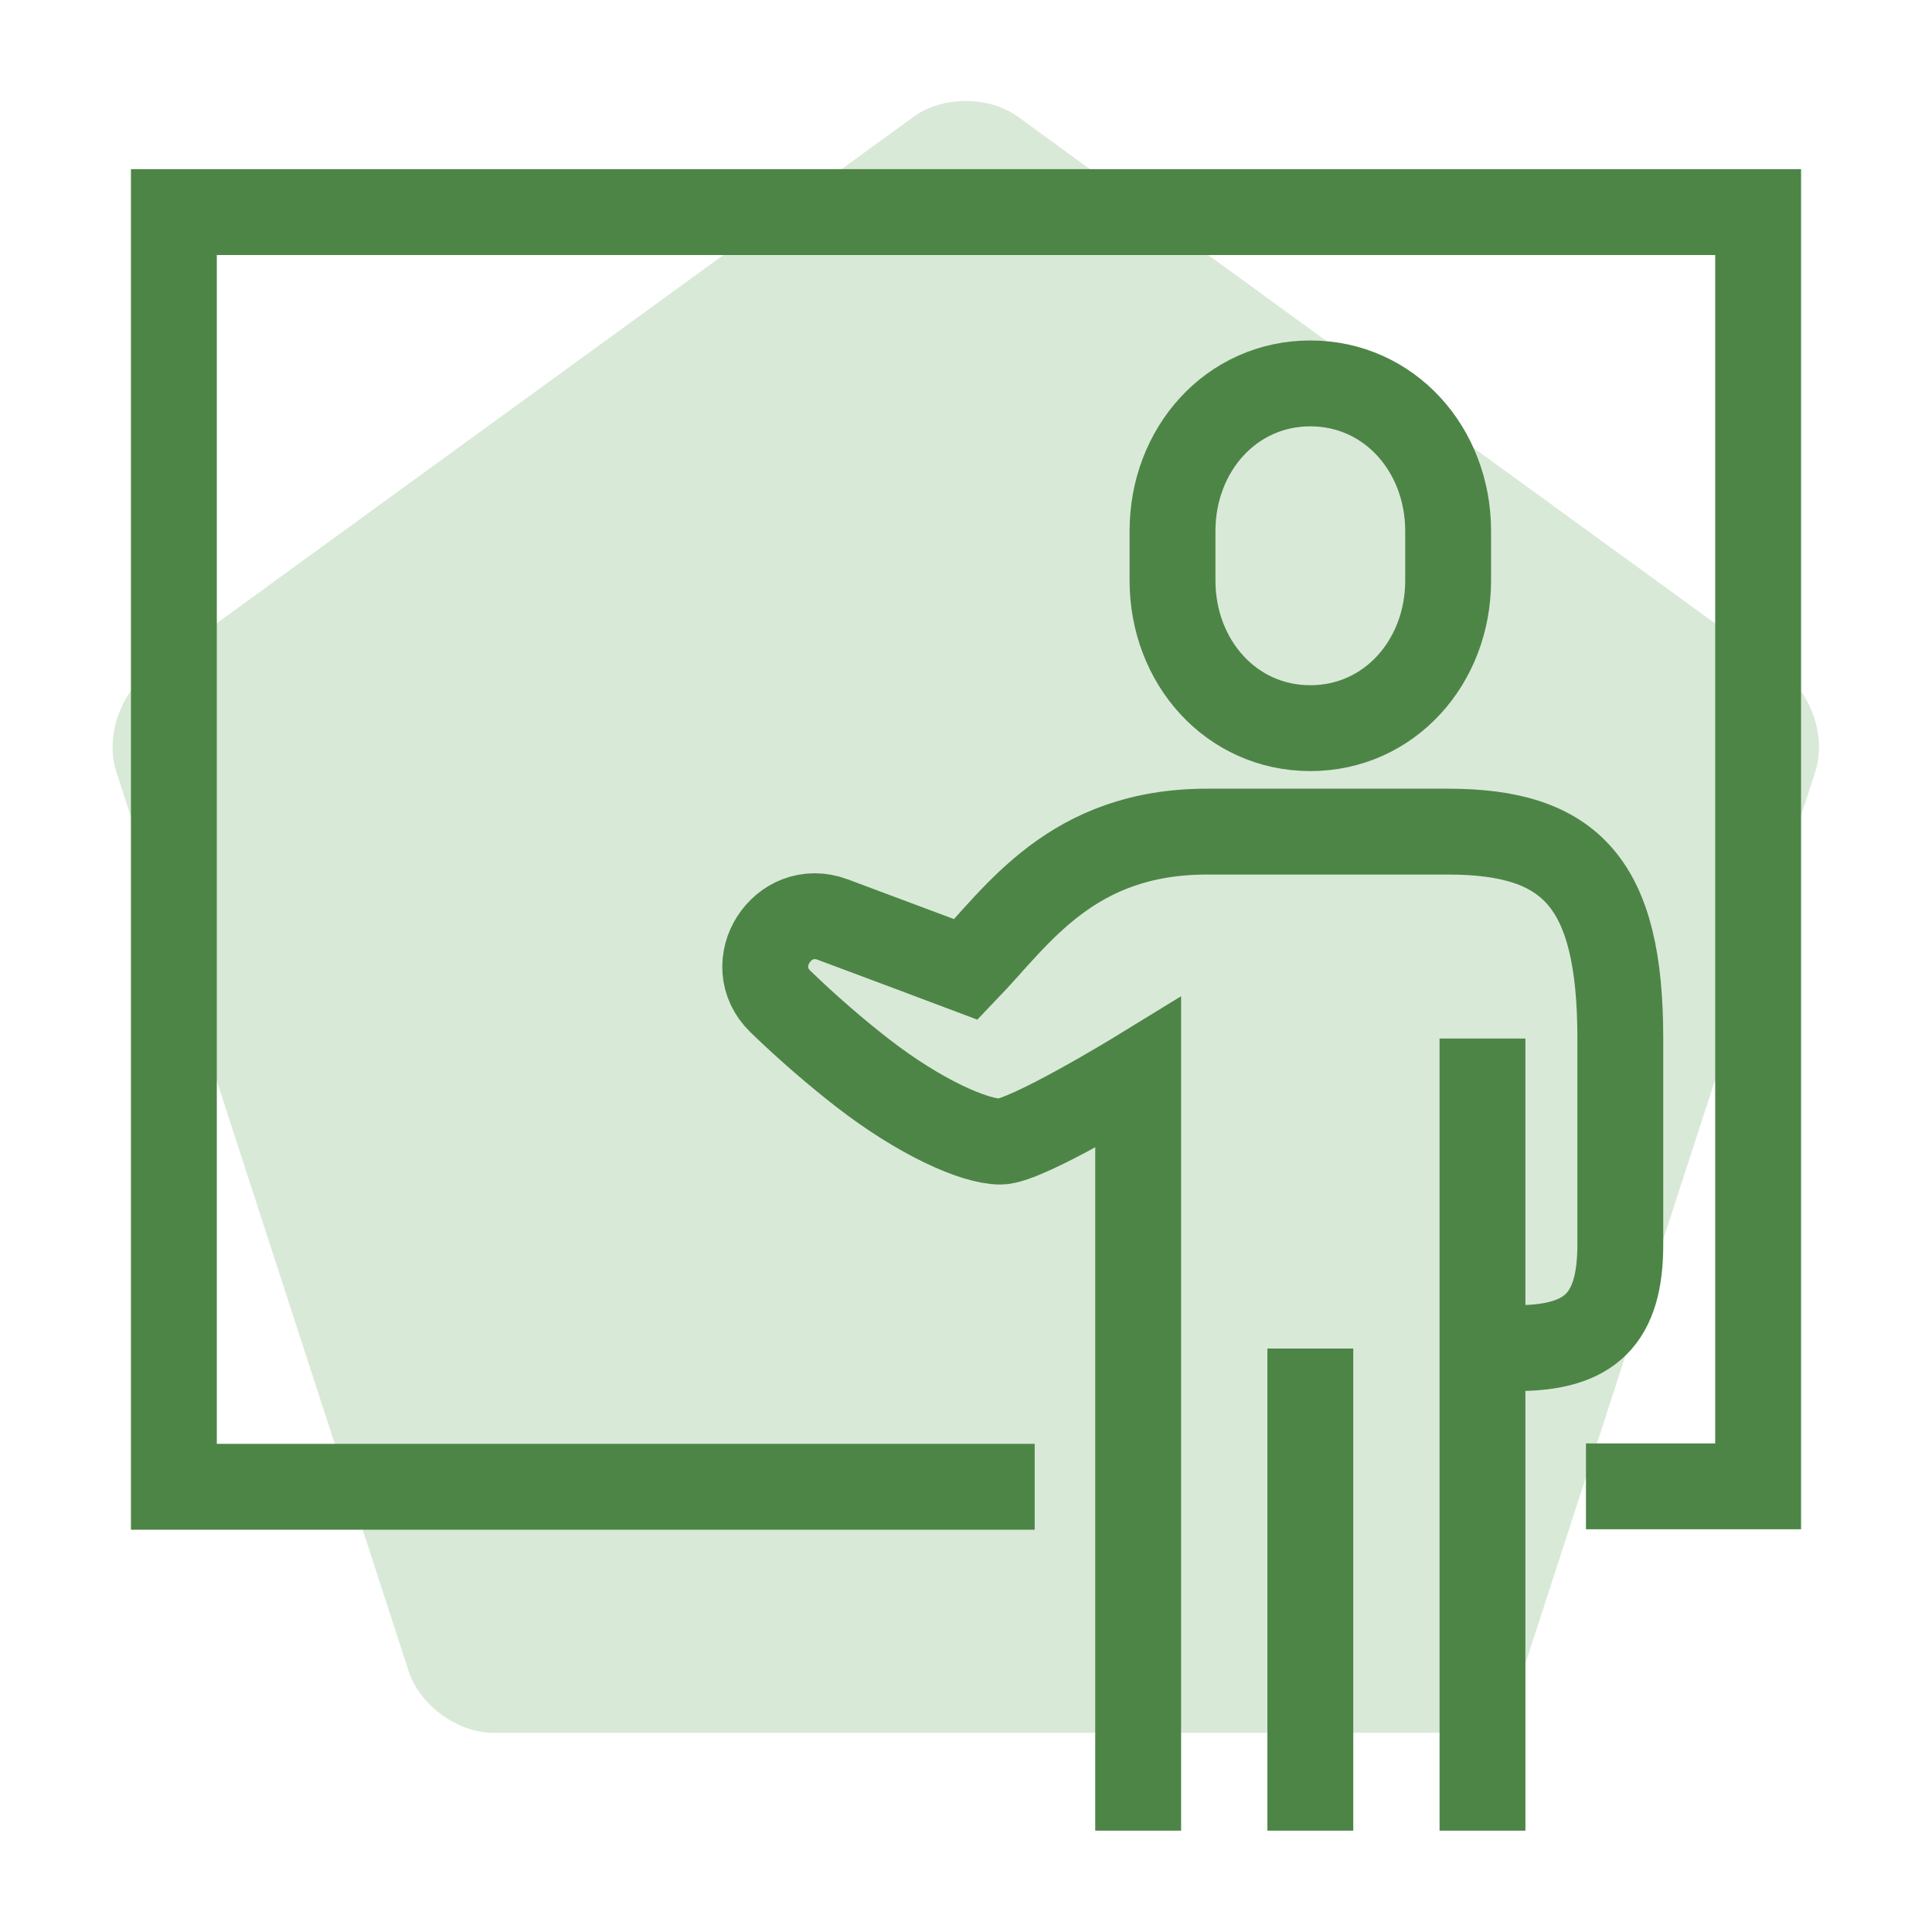
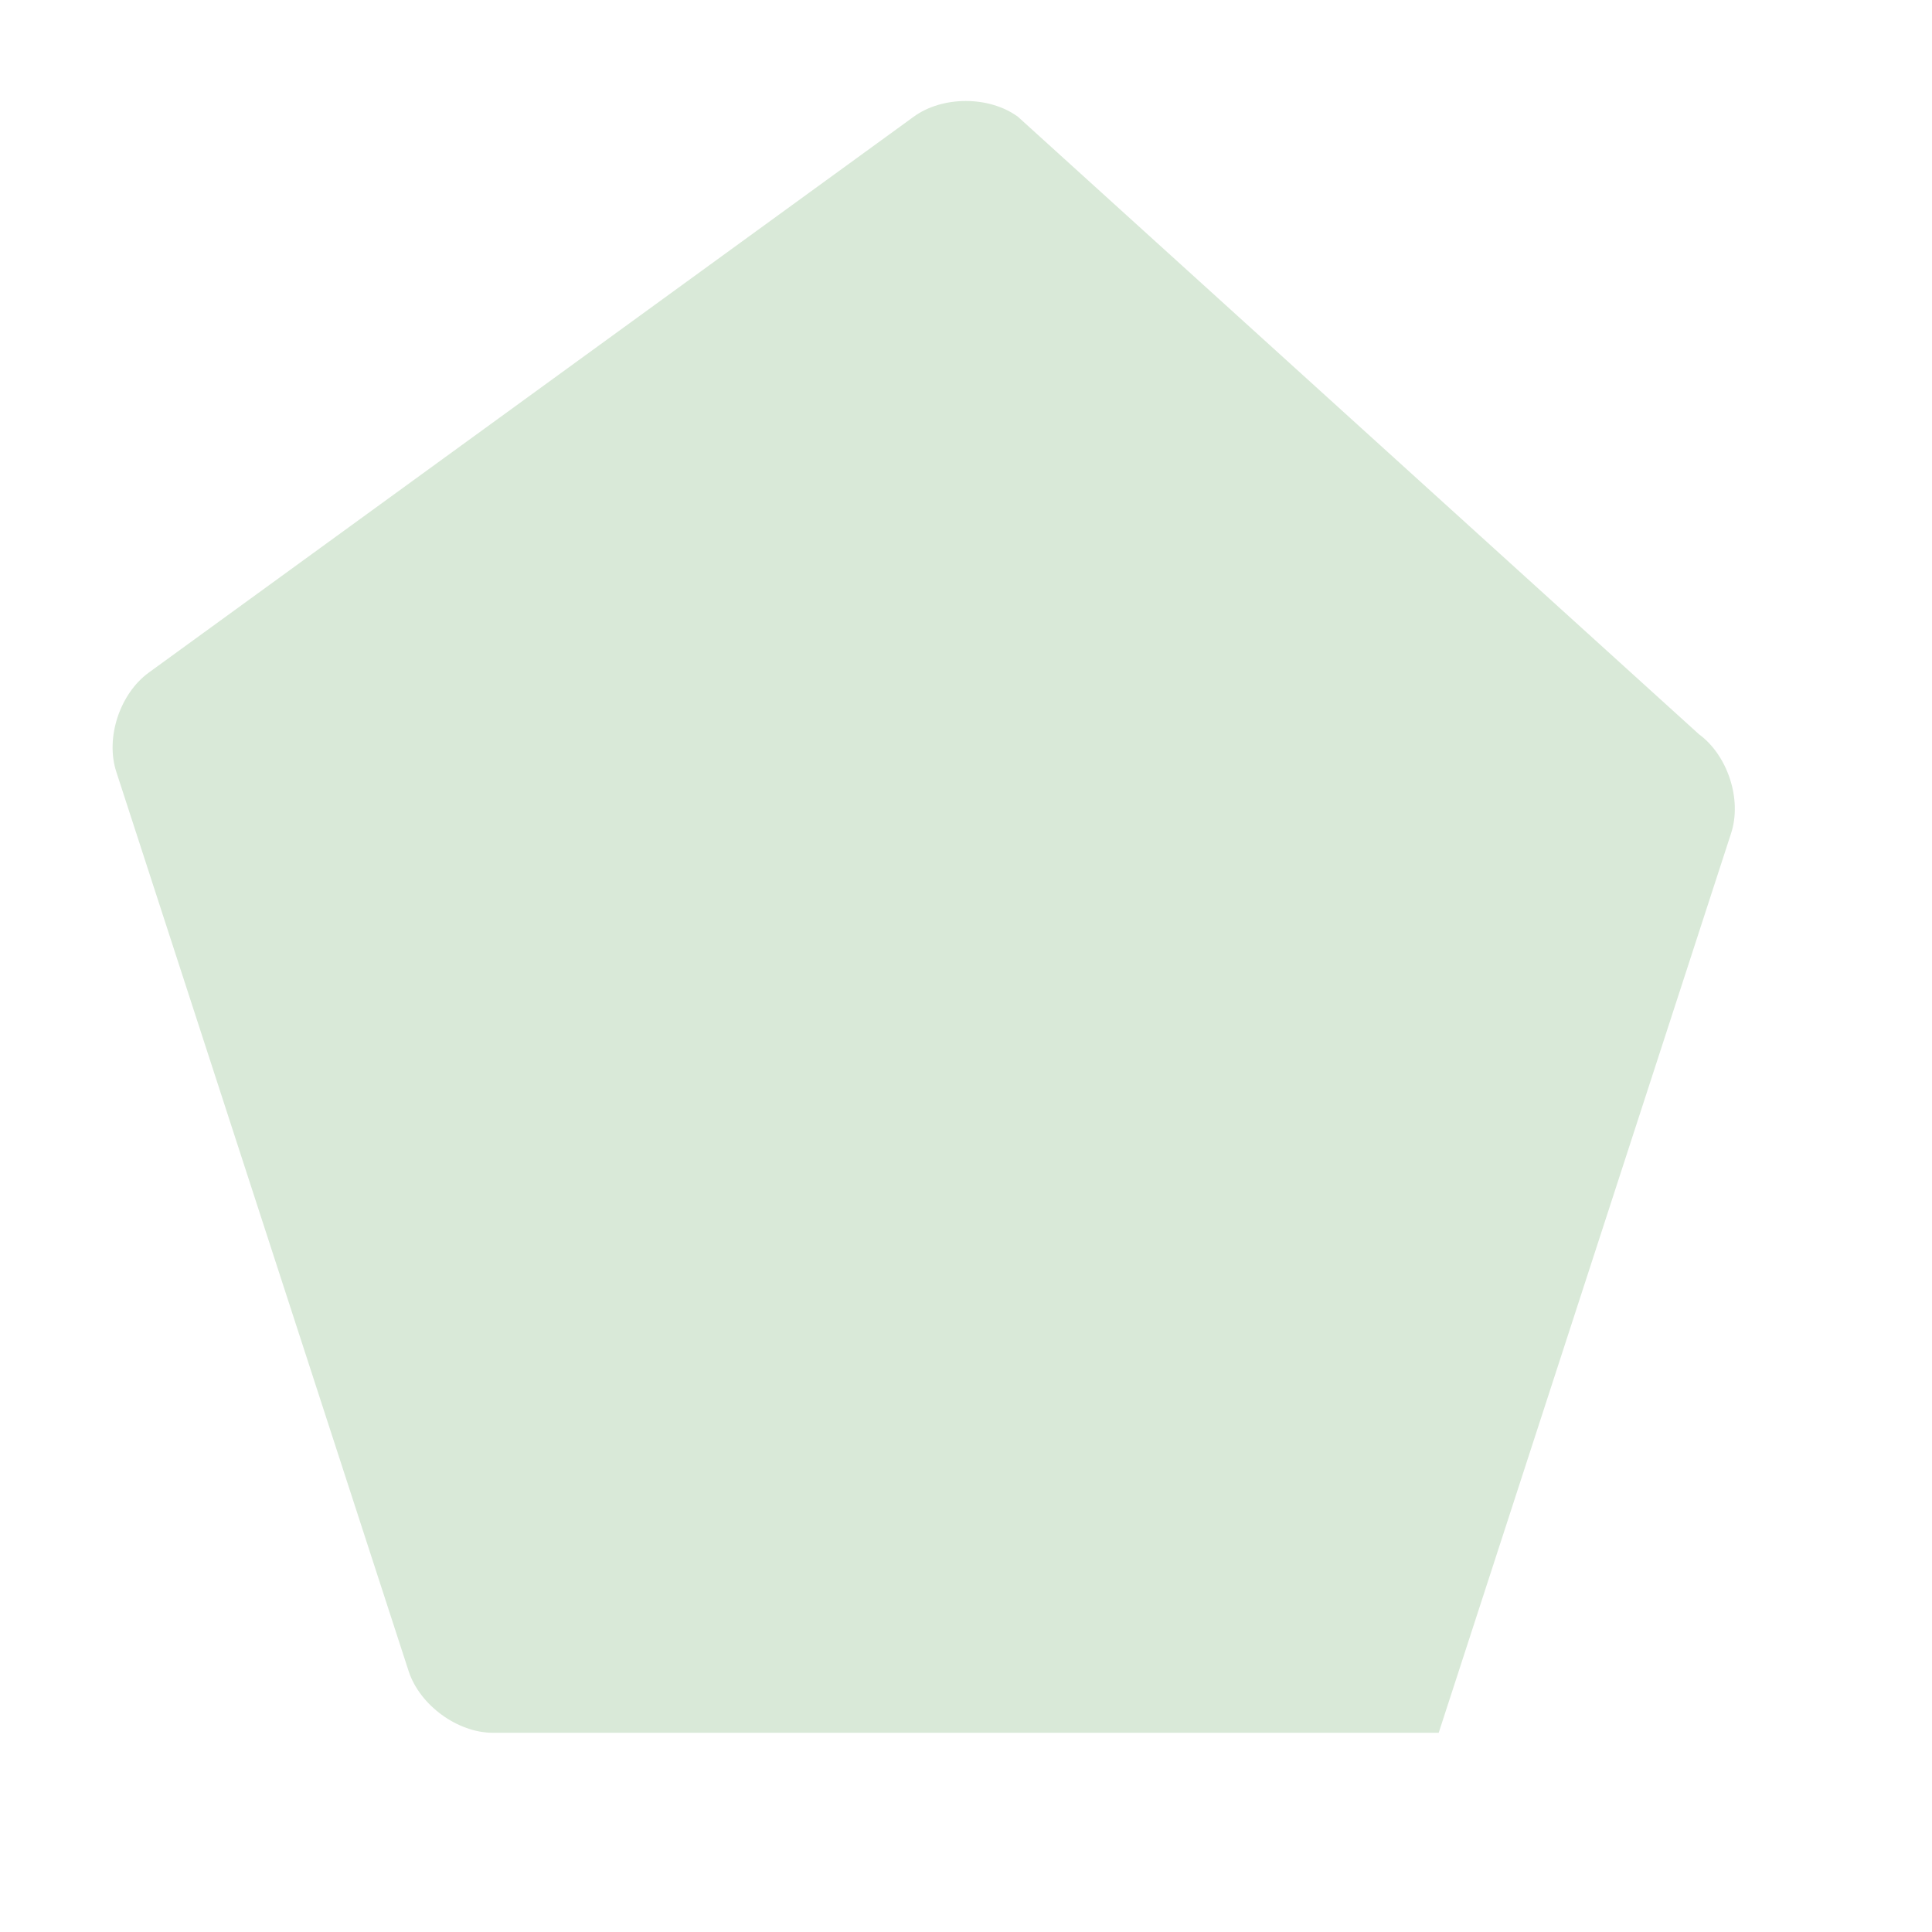
<svg xmlns="http://www.w3.org/2000/svg" id="Layer_1" width="45" height="45" viewBox="0 0 45 45">
  <defs>
    <style>.cls-1{fill:#d9e9d8;stroke-width:0px;}.cls-2{fill:none;stroke:#4d8547;stroke-miterlimit:10;stroke-width:2px;}</style>
  </defs>
-   <path class="cls-1" d="m23.71,2.72c-.67-.49-1.76-.49-2.43,0L3.46,15.67c-.67.49-1.01,1.52-.75,2.31l6.81,20.95c.26.79,1.14,1.43,1.96,1.43h22.03c.83,0,1.71-.64,1.96-1.43l6.81-20.95c.26-.79-.08-1.82-.75-2.31L23.71,2.72Z" />
-   <path class="cls-2" d="m24.1,34.63H4.05V4.94h36.9v29.68h-4.01m-2.41-10.43v18.45m-4.01-11.23v11.23m-4.01,0v-17.65s-2.61,1.6-3.21,1.6-1.87-.56-3.21-1.6c-.58-.45-1.27-1.04-1.91-1.66-.9-.87.05-2.35,1.22-1.91,1.25.47,2.52.94,3.1,1.16,1.2-1.25,2.46-3.21,5.61-3.21h5.62c2.87,0,4.01,1.21,4.01,4.81v4.81c0,1.72-.69,2.41-2.41,2.41h-.8m-4.01-14.44c-1.84,0-3.21-1.54-3.21-3.44v-1.15c0-1.9,1.37-3.44,3.21-3.44s3.21,1.54,3.21,3.44v1.15c0,1.9-1.37,3.44-3.21,3.44Z" />
+   <path class="cls-1" d="m23.71,2.72c-.67-.49-1.76-.49-2.43,0L3.46,15.67c-.67.49-1.01,1.52-.75,2.31l6.81,20.95c.26.79,1.14,1.43,1.96,1.43h22.03l6.81-20.95c.26-.79-.08-1.82-.75-2.31L23.71,2.72Z" />
</svg>